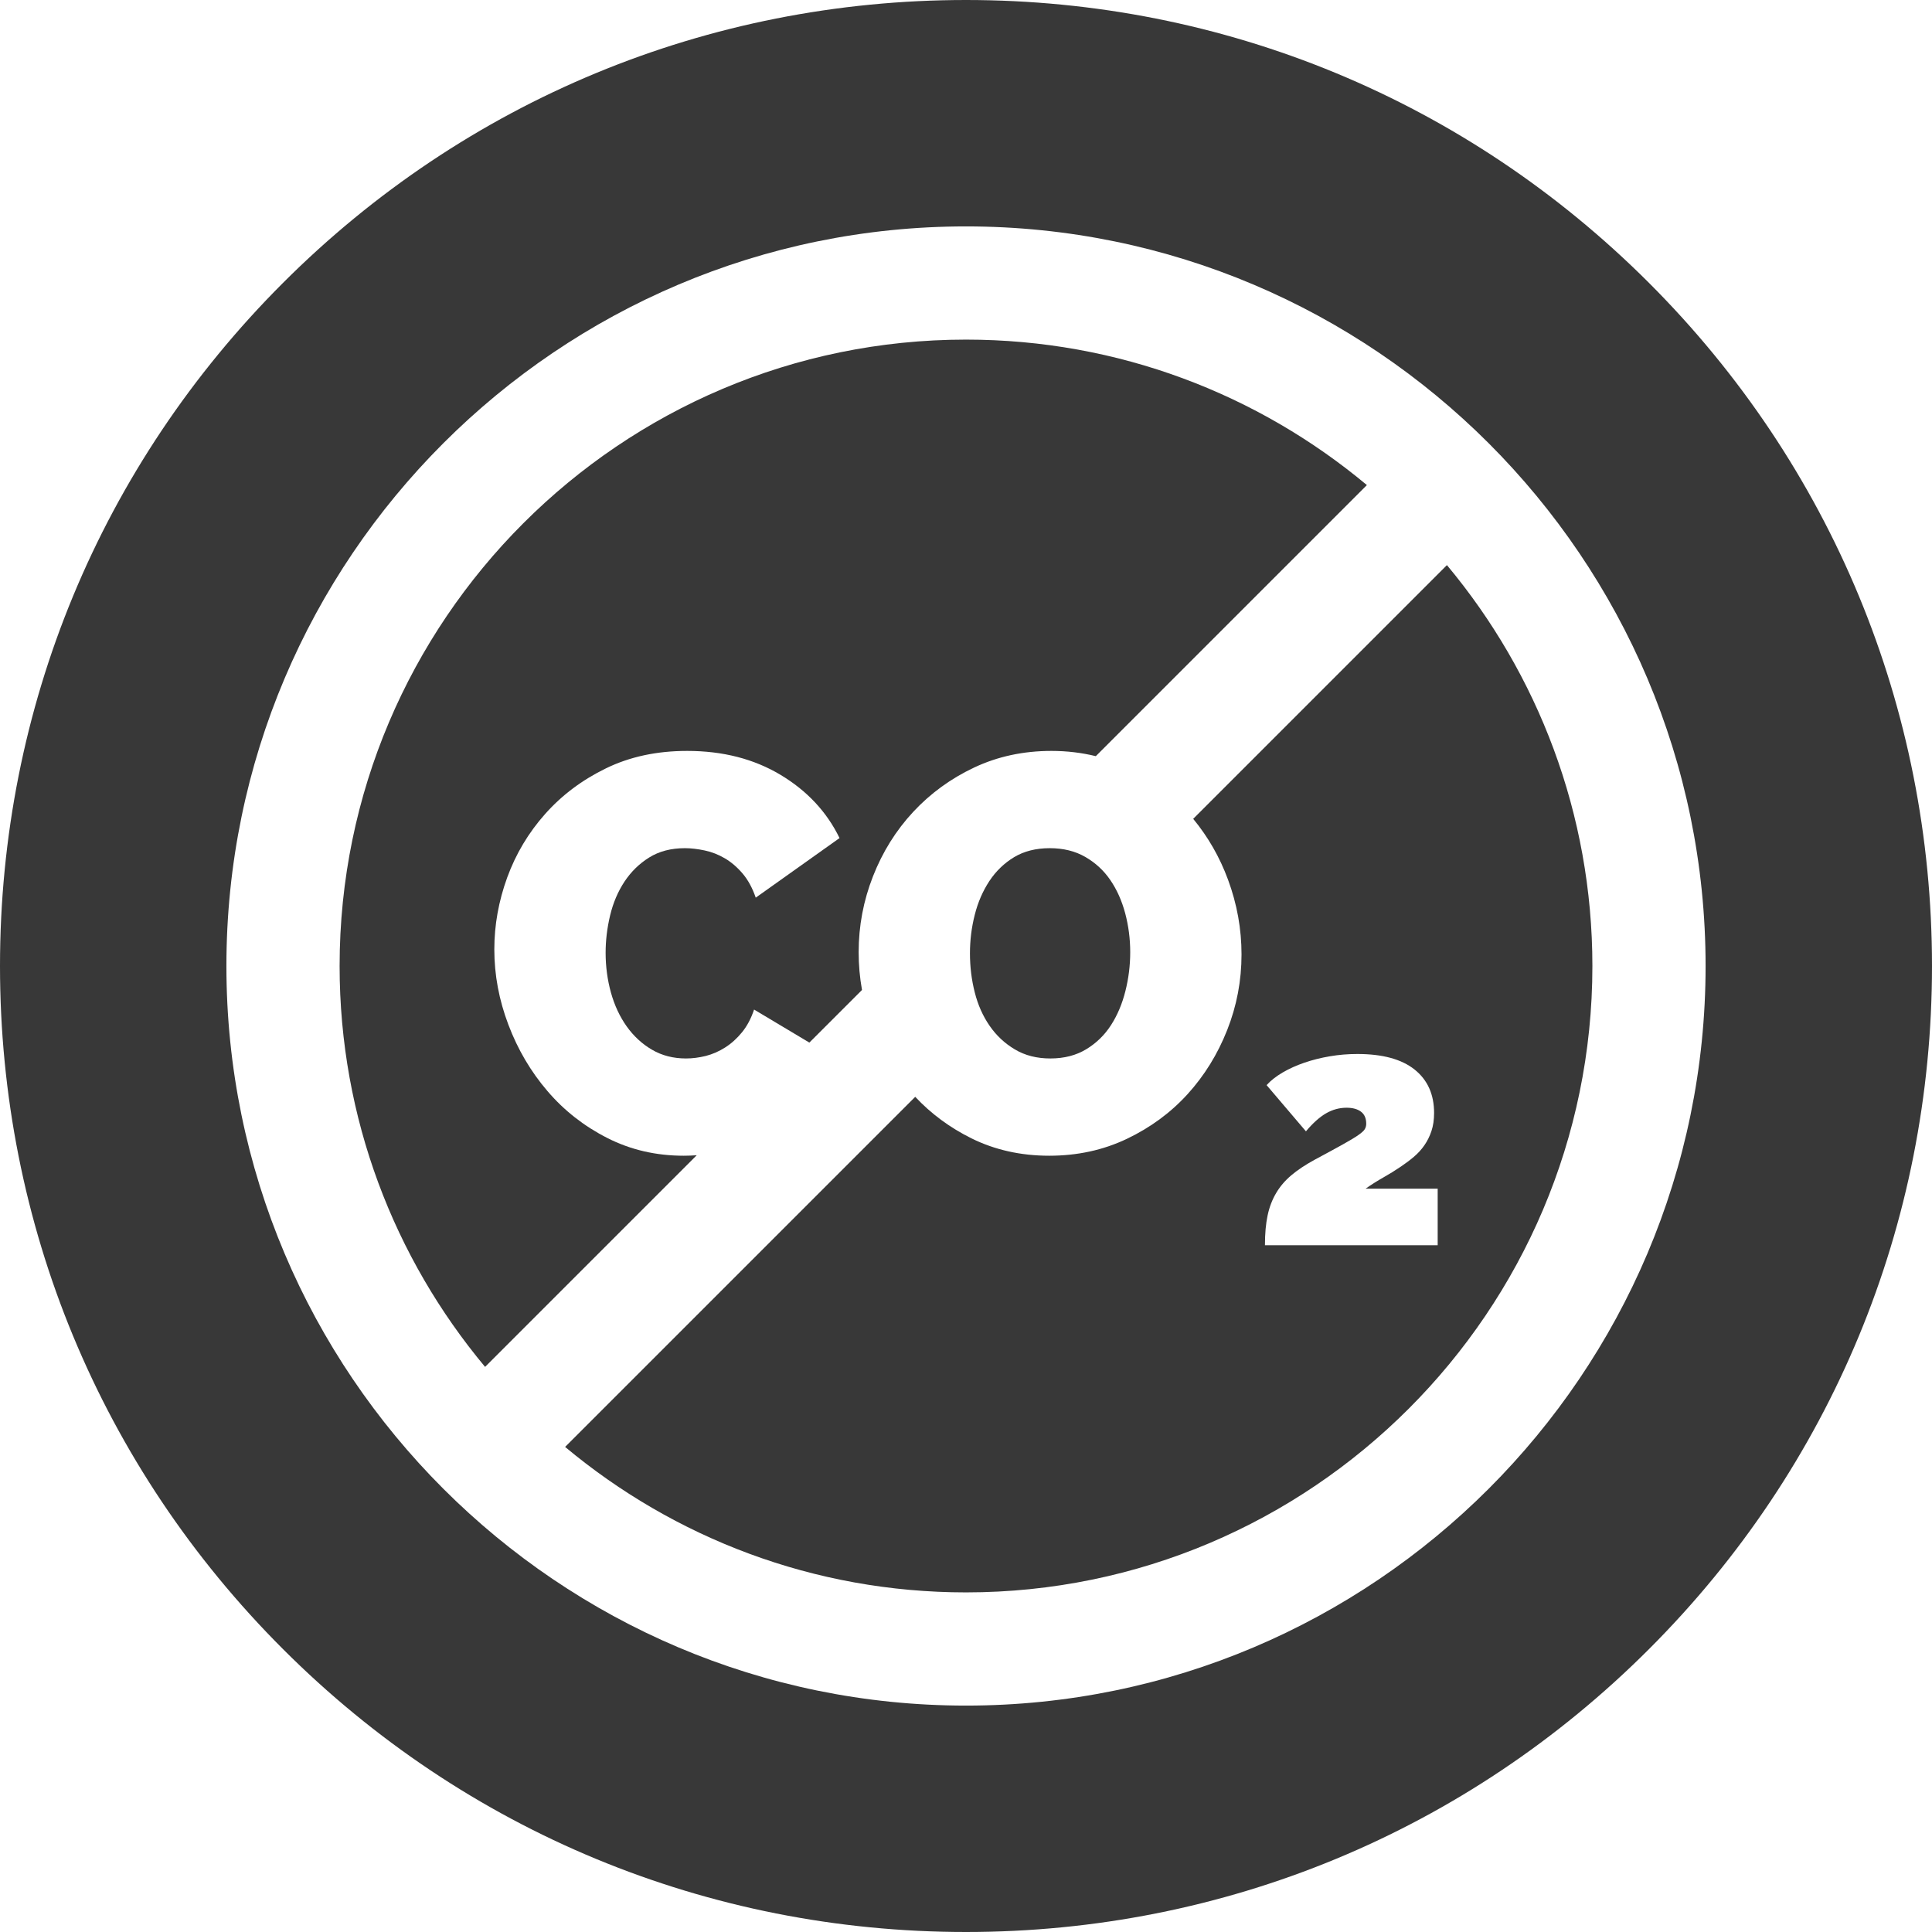
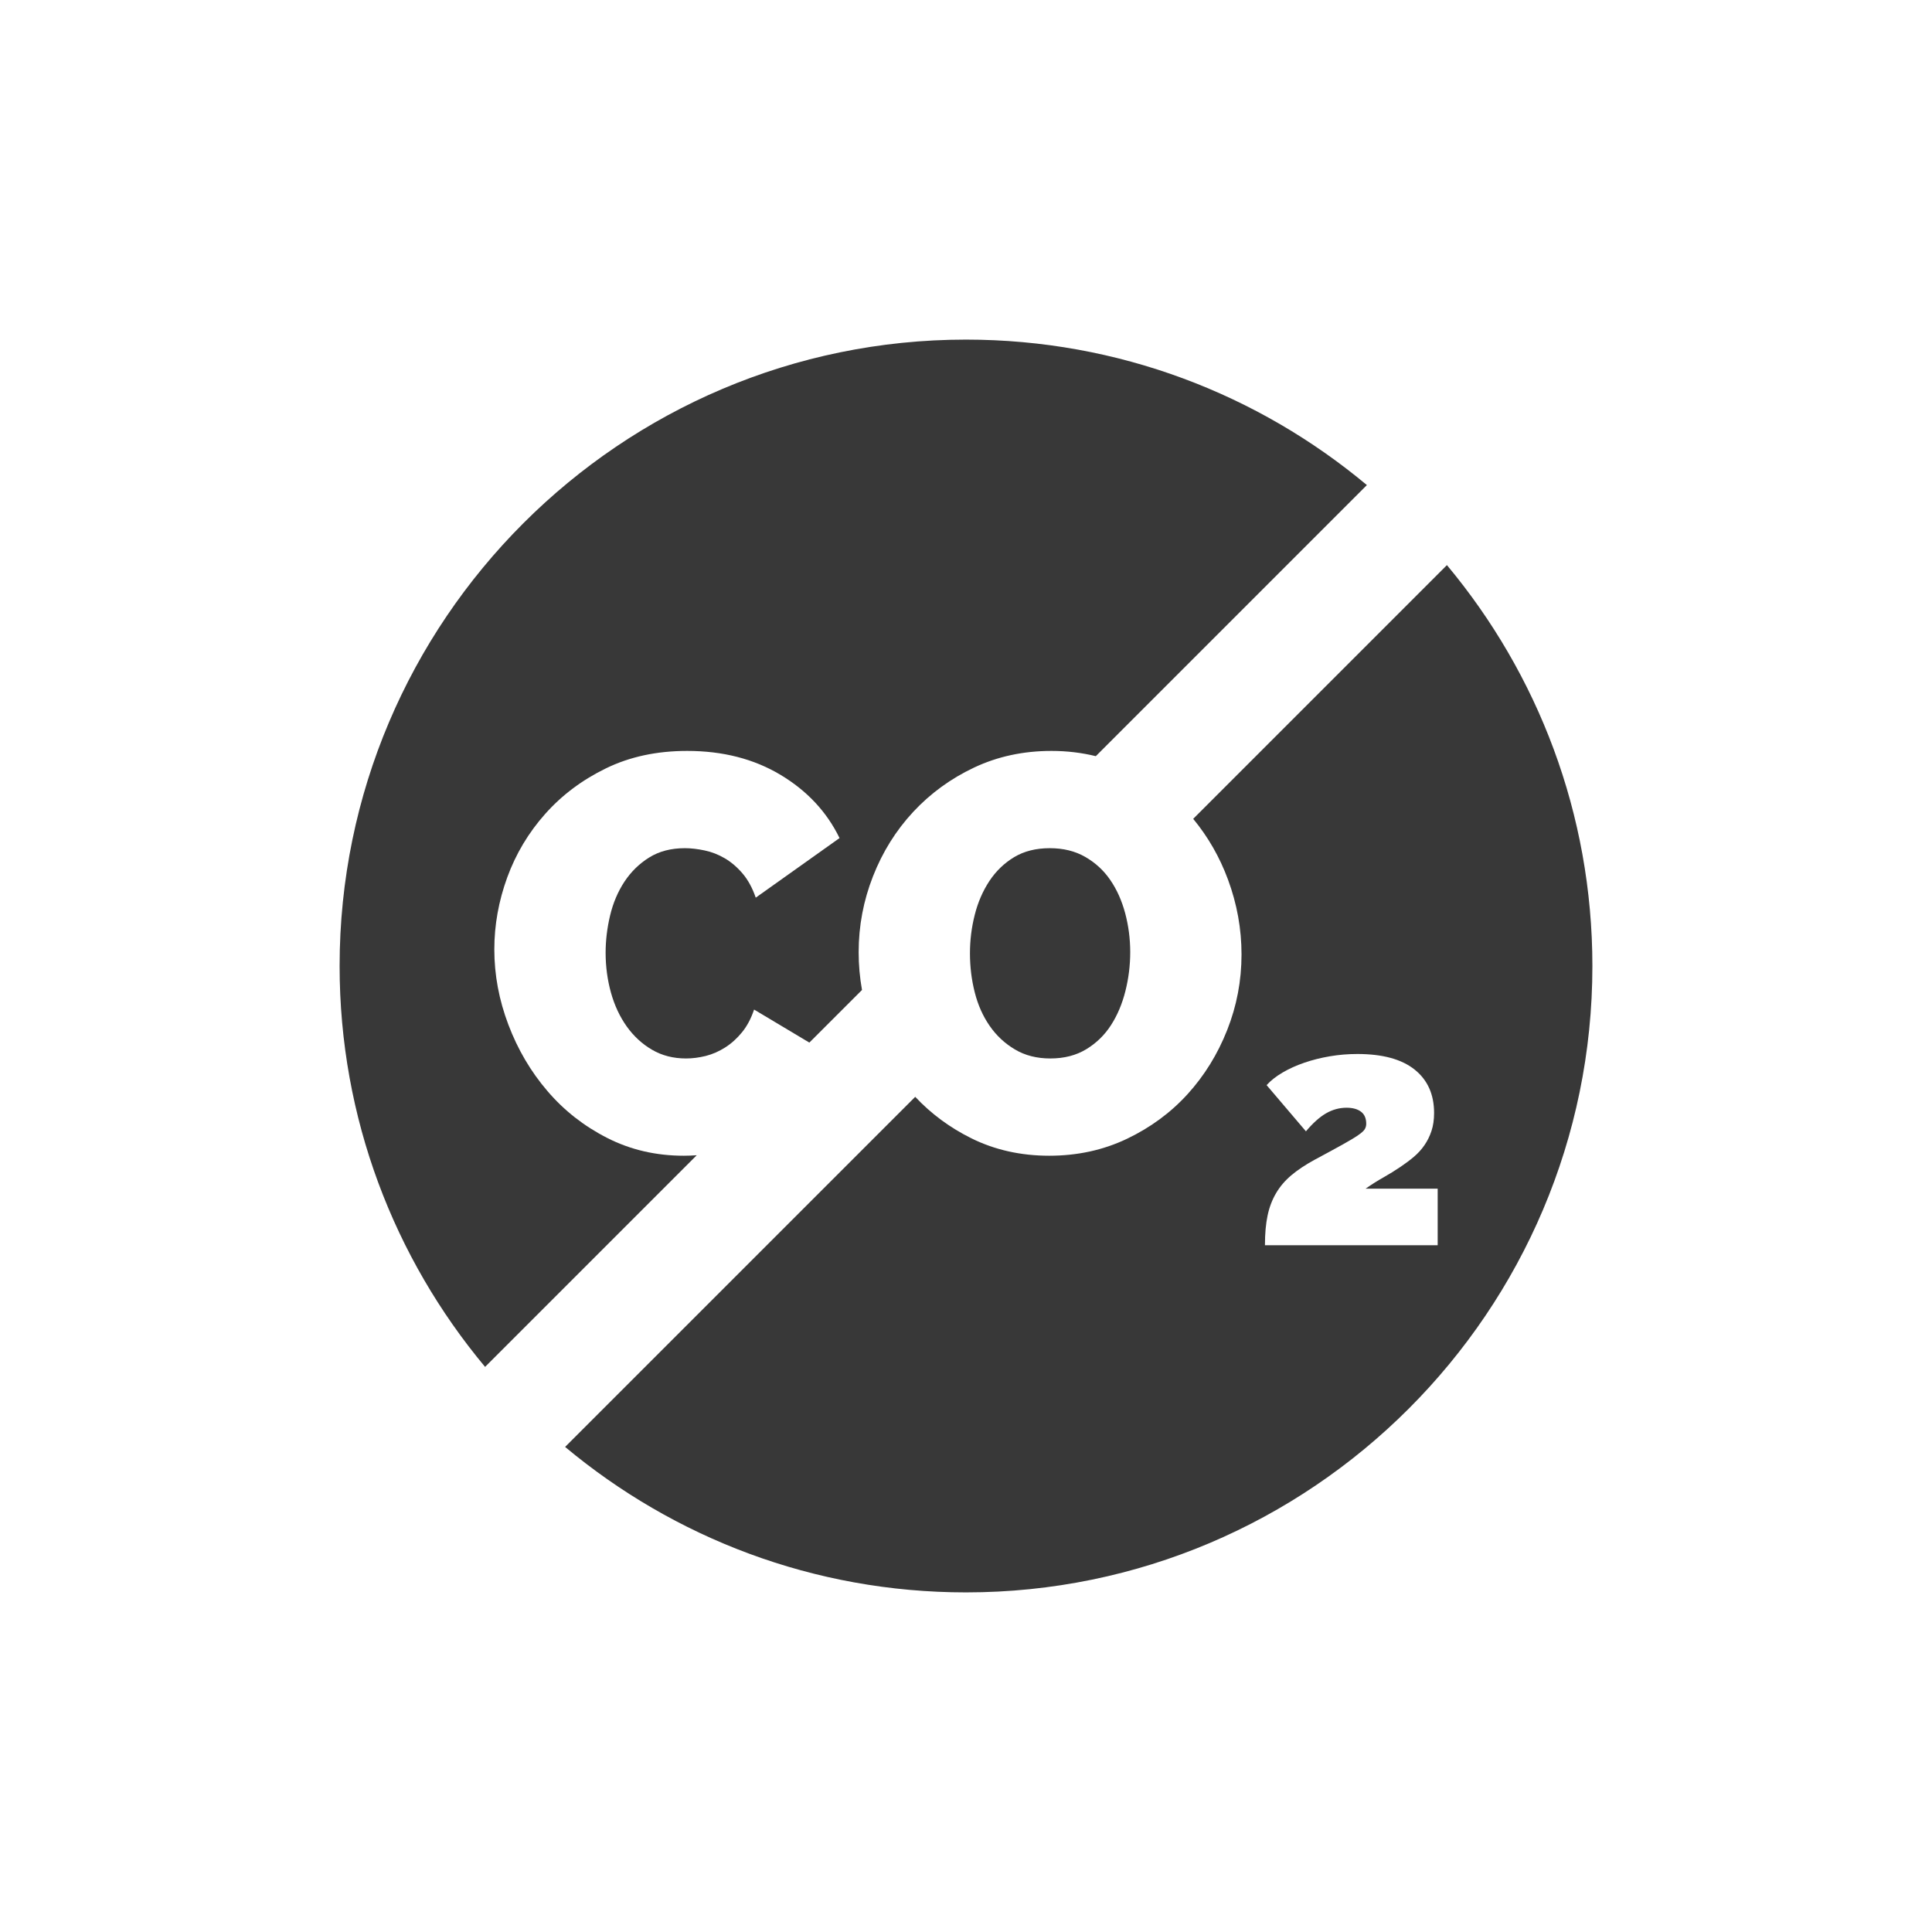
<svg xmlns="http://www.w3.org/2000/svg" width="64" height="64" viewBox="0 0 64 64" fill="none">
  <g clip-path="url(#clip0_250_875)">
    <g clip-path="url(#clip1_250_875)">
      <path d="M35.95 28.386C35.614 28.193 35.223 28.097 34.776 28.097C34.316 28.097 33.922 28.197 33.593 28.395C33.264 28.594 32.991 28.858 32.774 29.186C32.557 29.516 32.395 29.888 32.29 30.304C32.184 30.72 32.131 31.145 32.131 31.58C32.131 32.027 32.184 32.459 32.29 32.874C32.395 33.291 32.56 33.66 32.783 33.982C33.007 34.306 33.286 34.566 33.622 34.765C33.956 34.964 34.348 35.063 34.795 35.063C35.254 35.063 35.651 34.96 35.987 34.755C36.322 34.551 36.595 34.284 36.806 33.955C37.017 33.626 37.175 33.251 37.281 32.828C37.387 32.406 37.44 31.977 37.44 31.543C37.44 31.096 37.383 30.665 37.272 30.248C37.16 29.832 36.996 29.466 36.778 29.149C36.561 28.832 36.285 28.579 35.95 28.386Z" fill="#383838" />
      <path d="M22.651 38.285C21.732 38.285 20.888 38.089 20.119 37.698C19.349 37.307 18.687 36.789 18.135 36.143C17.582 35.498 17.151 34.765 16.841 33.945C16.53 33.126 16.375 32.294 16.375 31.45C16.375 30.643 16.518 29.848 16.803 29.065C17.089 28.283 17.508 27.582 18.061 26.961C18.613 26.34 19.283 25.837 20.072 25.453C20.86 25.068 21.757 24.875 22.763 24.875C23.943 24.875 24.973 25.139 25.855 25.667C26.736 26.195 27.388 26.893 27.811 27.762L25.035 29.736C24.924 29.414 24.778 29.146 24.598 28.935C24.418 28.724 24.222 28.557 24.011 28.433C23.8 28.309 23.576 28.221 23.341 28.172C23.105 28.122 22.887 28.097 22.689 28.097C22.229 28.097 21.835 28.2 21.506 28.405C21.177 28.609 20.904 28.877 20.686 29.206C20.469 29.535 20.311 29.907 20.211 30.323C20.112 30.739 20.062 31.152 20.062 31.561C20.062 32.021 20.122 32.462 20.239 32.884C20.357 33.306 20.531 33.679 20.761 34.002C20.991 34.324 21.27 34.582 21.599 34.774C21.928 34.967 22.304 35.063 22.726 35.063C22.937 35.063 23.154 35.035 23.378 34.98C23.601 34.923 23.815 34.83 24.02 34.7C24.226 34.569 24.412 34.402 24.579 34.197C24.747 33.992 24.88 33.741 24.98 33.443L26.811 34.537L28.555 32.794C28.481 32.383 28.444 31.966 28.444 31.543C28.444 30.674 28.602 29.836 28.919 29.029C29.235 28.222 29.679 27.511 30.25 26.896C30.821 26.282 31.495 25.791 32.271 25.425C33.047 25.059 33.901 24.875 34.832 24.875C35.346 24.875 35.835 24.935 36.3 25.049L45.28 16.069C41.679 13.062 37.047 11.25 32 11.25C20.559 11.25 11.25 20.559 11.25 32C11.25 37.047 13.062 41.679 16.069 45.28L23.08 38.269C22.936 38.279 22.794 38.285 22.651 38.285Z" fill="#383838" />
      <path d="M47.931 18.72L39.526 27.125C40.019 27.723 40.405 28.394 40.68 29.14C40.978 29.947 41.127 30.773 41.127 31.617C41.127 32.486 40.969 33.321 40.652 34.122C40.335 34.923 39.898 35.631 39.339 36.246C38.78 36.86 38.11 37.353 37.328 37.726C36.545 38.099 35.688 38.285 34.757 38.285C33.814 38.285 32.954 38.092 32.178 37.708C31.462 37.352 30.843 36.894 30.318 36.334L18.72 47.931C22.321 50.938 26.953 52.75 32 52.75C43.441 52.75 52.75 43.441 52.75 32C52.75 26.953 50.938 22.321 47.931 18.72ZM47.625 41.25H41.903C41.903 40.861 41.932 40.543 41.99 40.268C42.047 39.993 42.142 39.745 42.272 39.524C42.402 39.303 42.571 39.106 42.777 38.932C42.983 38.758 43.238 38.588 43.542 38.422C43.934 38.212 44.243 38.044 44.471 37.917C44.699 37.791 44.871 37.687 44.987 37.607C45.102 37.528 45.177 37.461 45.209 37.407C45.242 37.352 45.258 37.293 45.258 37.227C45.258 37.046 45.2 36.913 45.084 36.826C44.969 36.739 44.809 36.695 44.607 36.695C44.368 36.695 44.142 36.757 43.928 36.88C43.715 37.003 43.492 37.202 43.261 37.477L41.958 35.946C42.095 35.794 42.273 35.655 42.489 35.528C42.706 35.401 42.947 35.293 43.211 35.202C43.476 35.112 43.756 35.041 44.053 34.991C44.35 34.94 44.654 34.915 44.965 34.915C45.797 34.915 46.429 35.086 46.86 35.43C47.291 35.774 47.506 36.254 47.506 36.869C47.506 37.093 47.477 37.292 47.419 37.466C47.361 37.64 47.283 37.797 47.185 37.938C47.088 38.08 46.97 38.208 46.833 38.324C46.695 38.44 46.55 38.548 46.398 38.65C46.217 38.773 46.027 38.891 45.828 39.003C45.629 39.115 45.432 39.24 45.236 39.377H47.625V41.25Z" fill="#383838" />
-       <path d="M54.627 9.373C48.584 3.329 40.547 0 32 0C23.453 0 15.416 3.329 9.373 9.373C3.329 15.416 0 23.453 0 32C0 40.547 3.329 48.584 9.373 54.627C15.416 60.671 23.453 64 32 64C40.547 64 48.584 60.671 54.627 54.627C60.671 48.584 64 40.547 64 32C64 23.453 60.671 15.416 54.627 9.373ZM32 56.5C18.491 56.5 7.5 45.509 7.5 32C7.5 18.491 18.491 7.5 32 7.5C45.509 7.5 56.5 18.491 56.5 32C56.5 45.509 45.509 56.5 32 56.5Z" fill="#383838" />
    </g>
  </g>
  <defs>
    <clipPath id="clip0_250_875">
      <rect width="64" height="64" fill="white" />
    </clipPath>
    <clipPath id="clip1_250_875">
      <rect width="64" height="64" fill="white" />
    </clipPath>
  </defs>
</svg>